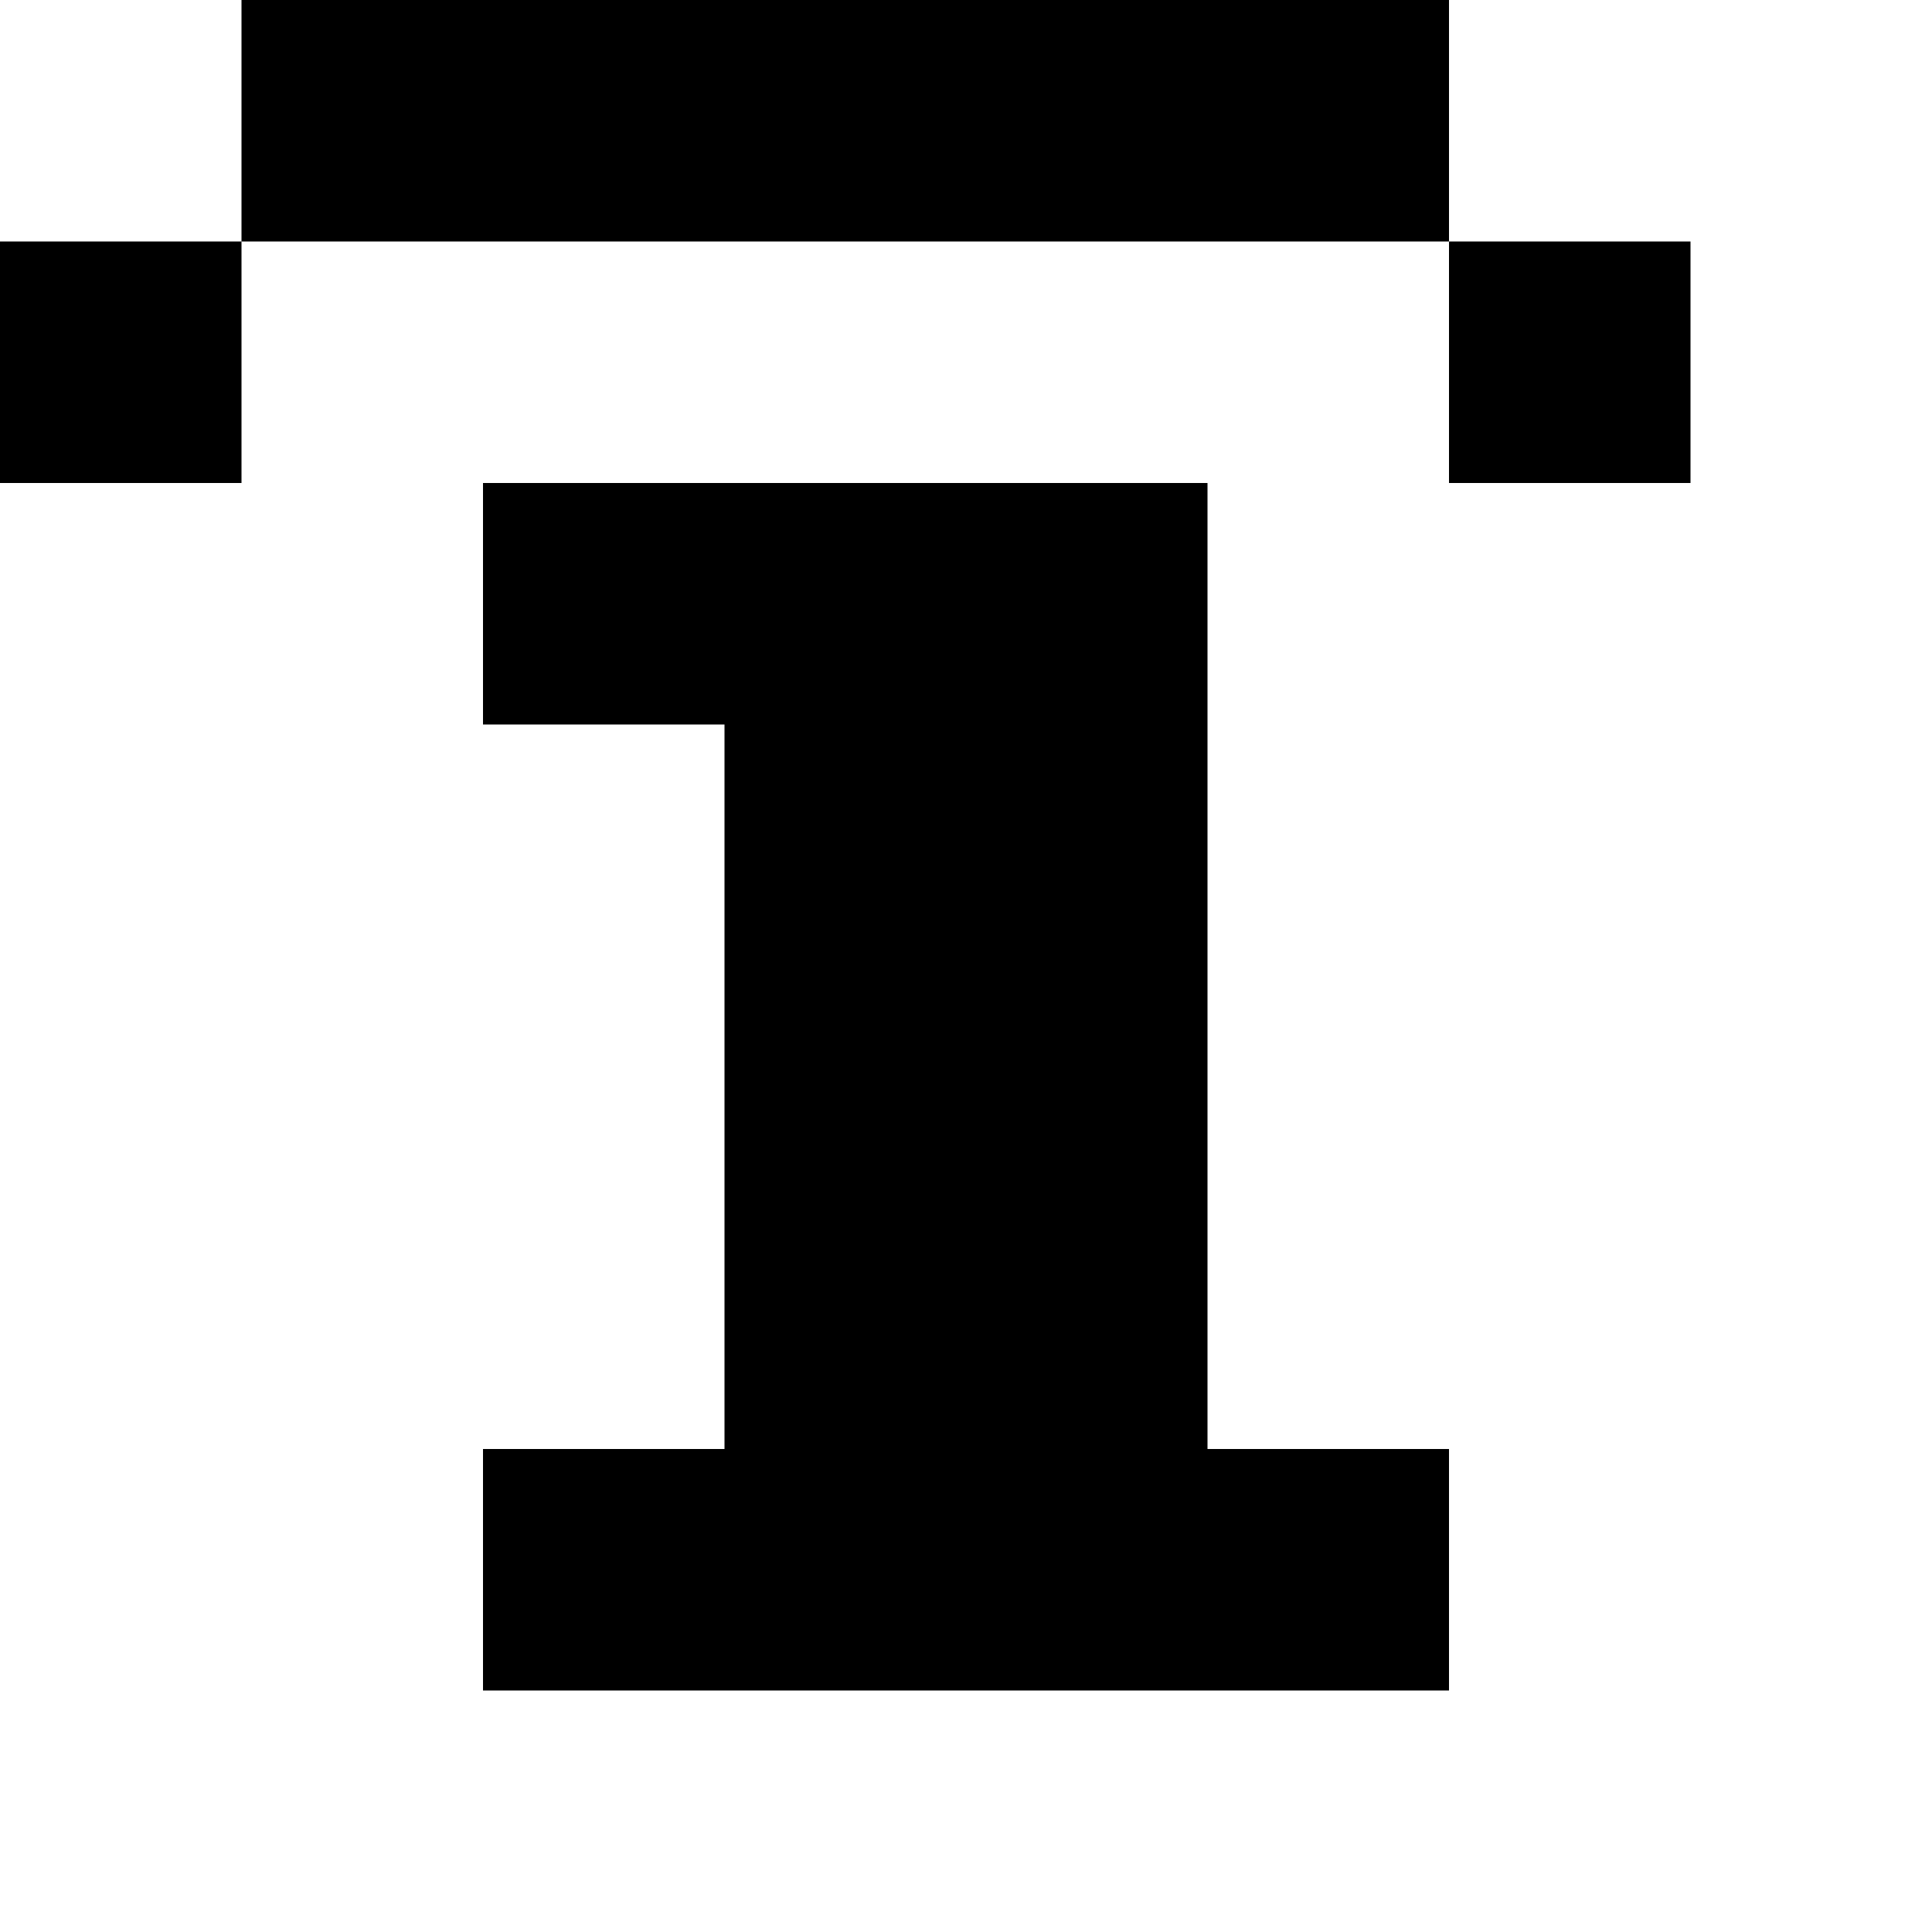
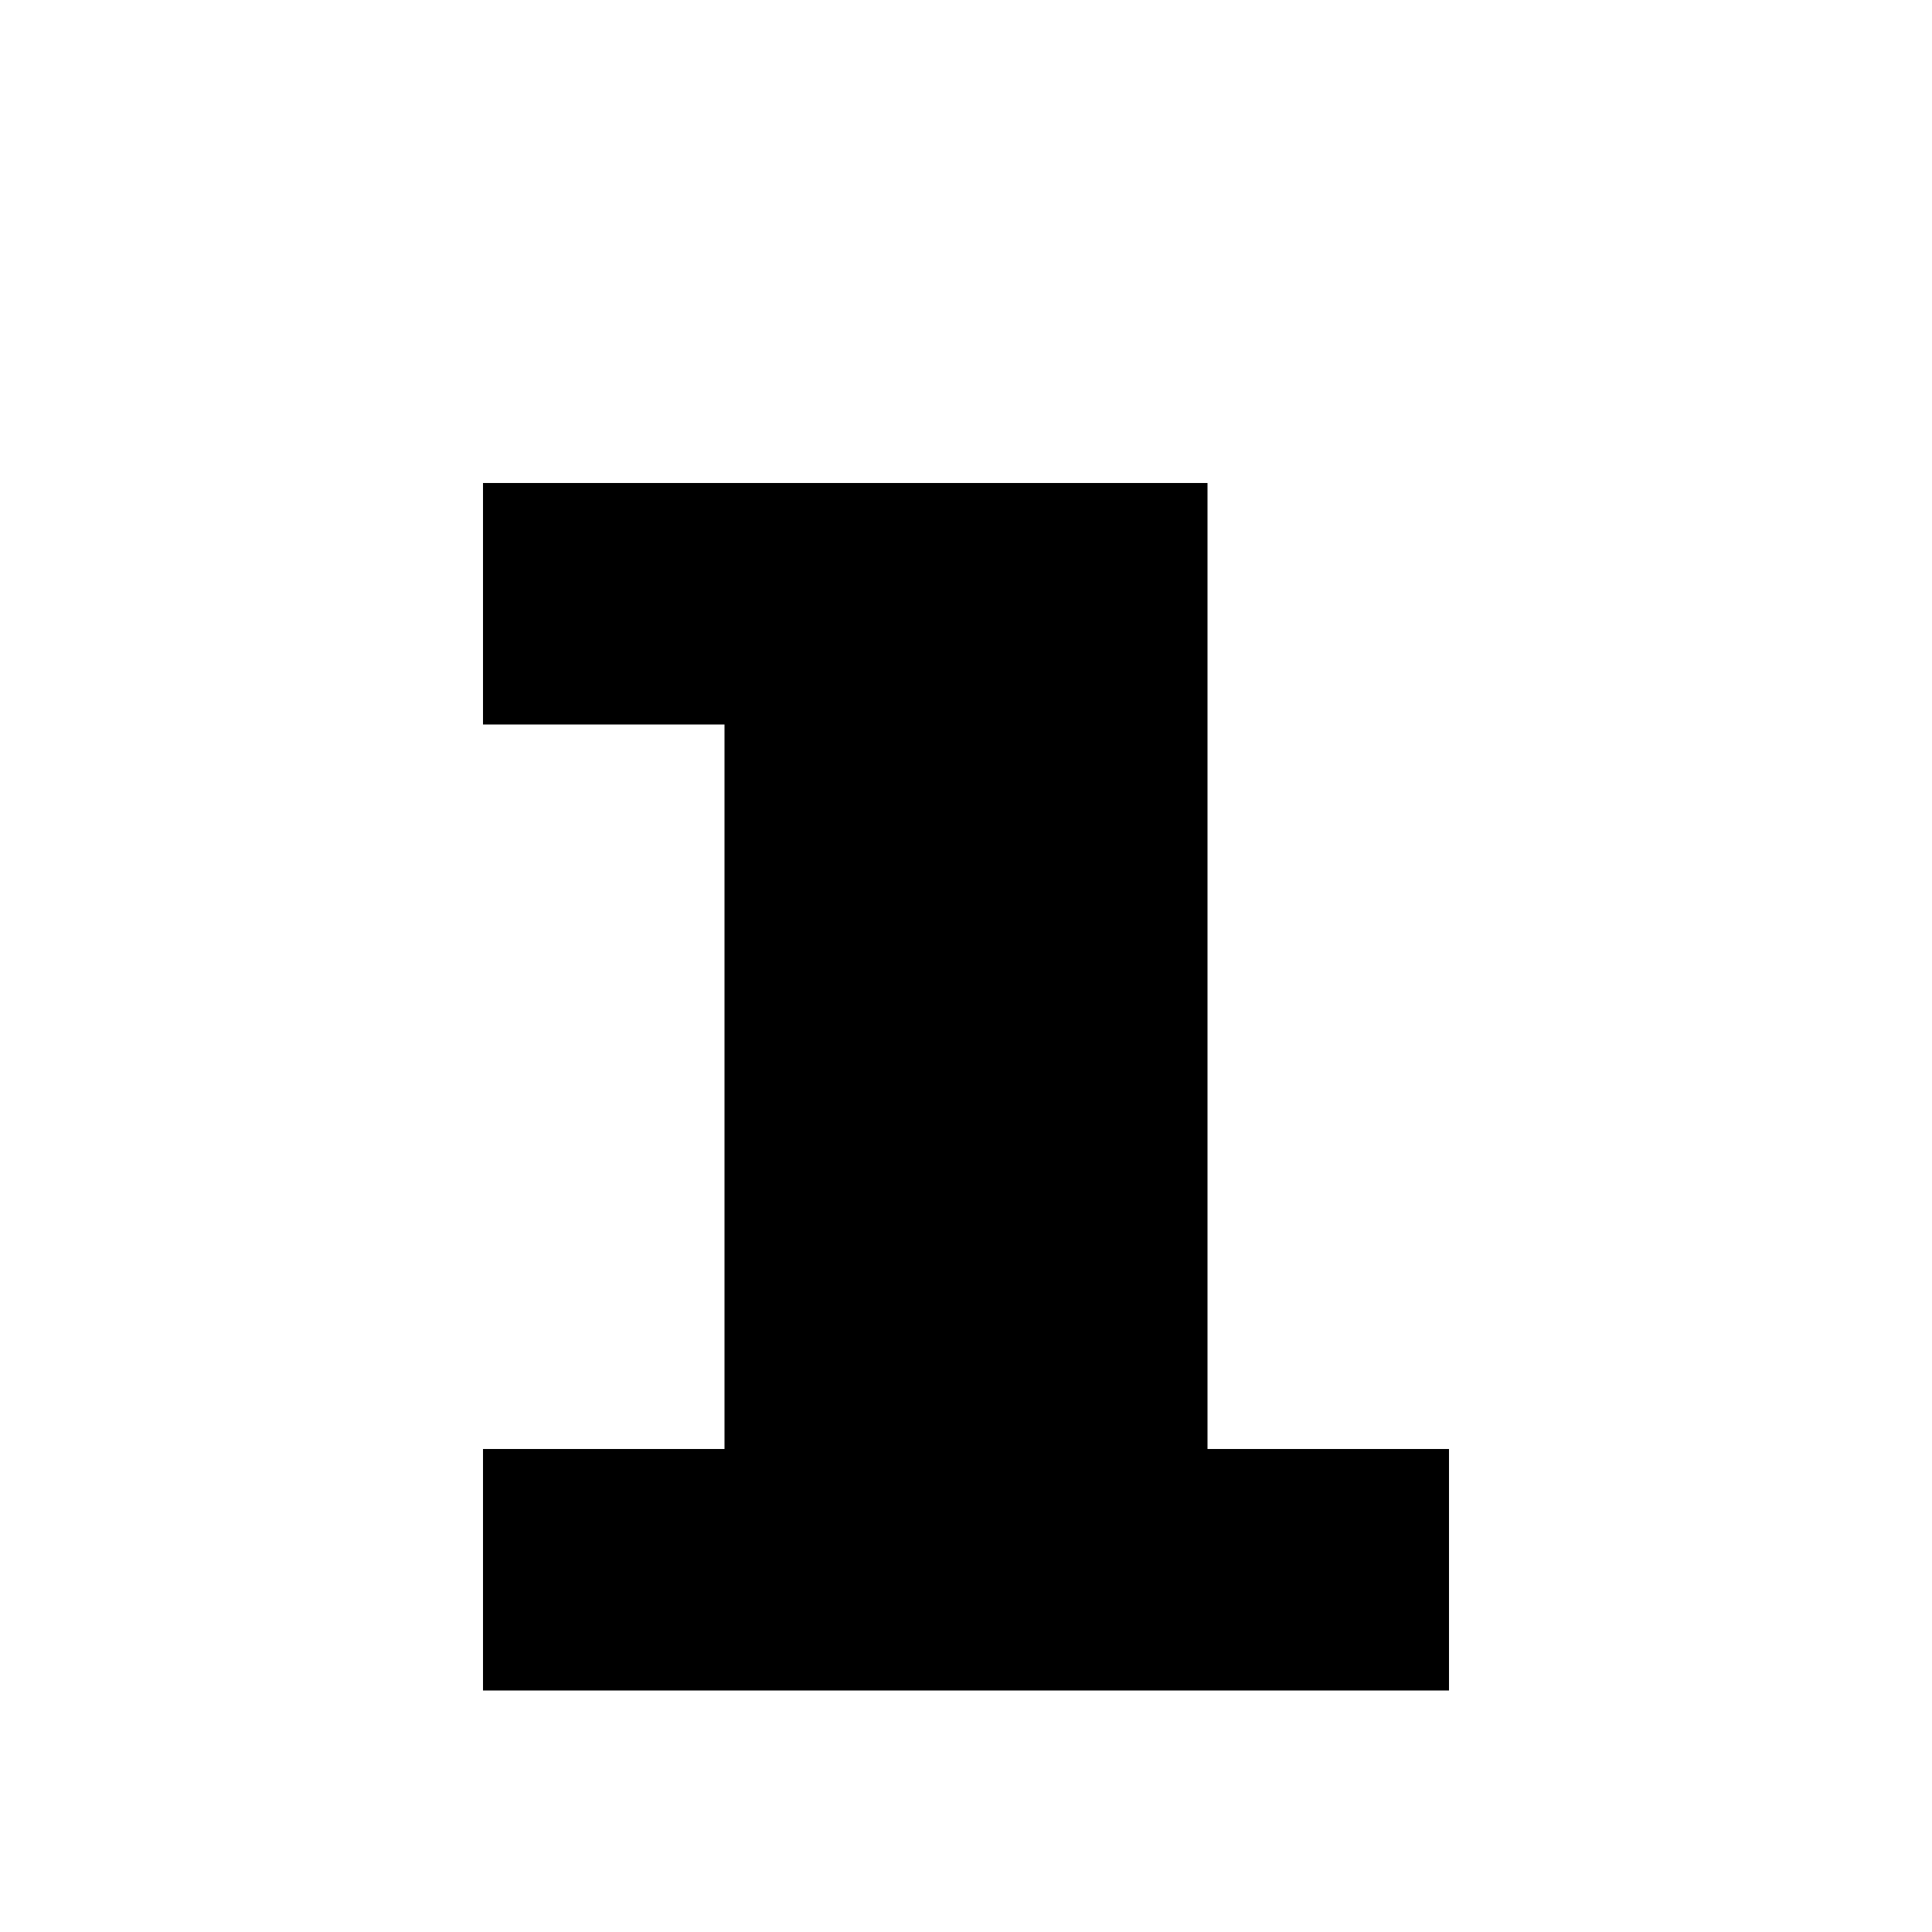
<svg xmlns="http://www.w3.org/2000/svg" version="1.0" width="32pt" height="32pt" viewBox="0 0 32 32" preserveAspectRatio="xMidYMid meet">
  <g transform="translate(0,32) scale(1,-1)" fill="#000000" stroke="none">
-     <path d="M4 30 l0 -2 -2 0 -2 0 0 -2 0 -2 2 0 2 0 0 2 0 2 10 0 10 0 0 -2 0 -2 2 0 2 0 0 2 0 2 -2 0 -2 0 0 2 0 2 -10 0 -10 0 0 -2z" />
-     <path d="M8 22 l0 -2 2 0 2 0 0 -6 0 -6 -2 0 -2 0 0 -2 0 -2 8 0 8 0 0 2 0 2 -2 0 -2 0 0 8 0 8 -6 0 -6 0 0 -2z" />
+     <path d="M8 22 l0 -2 2 0 2 0 0 -6 0 -6 -2 0 -2 0 0 -2 0 -2 8 0 8 0 0 2 0 2 -2 0 -2 0 0 8 0 8 -6 0 -6 0 0 -2" />
  </g>
</svg>